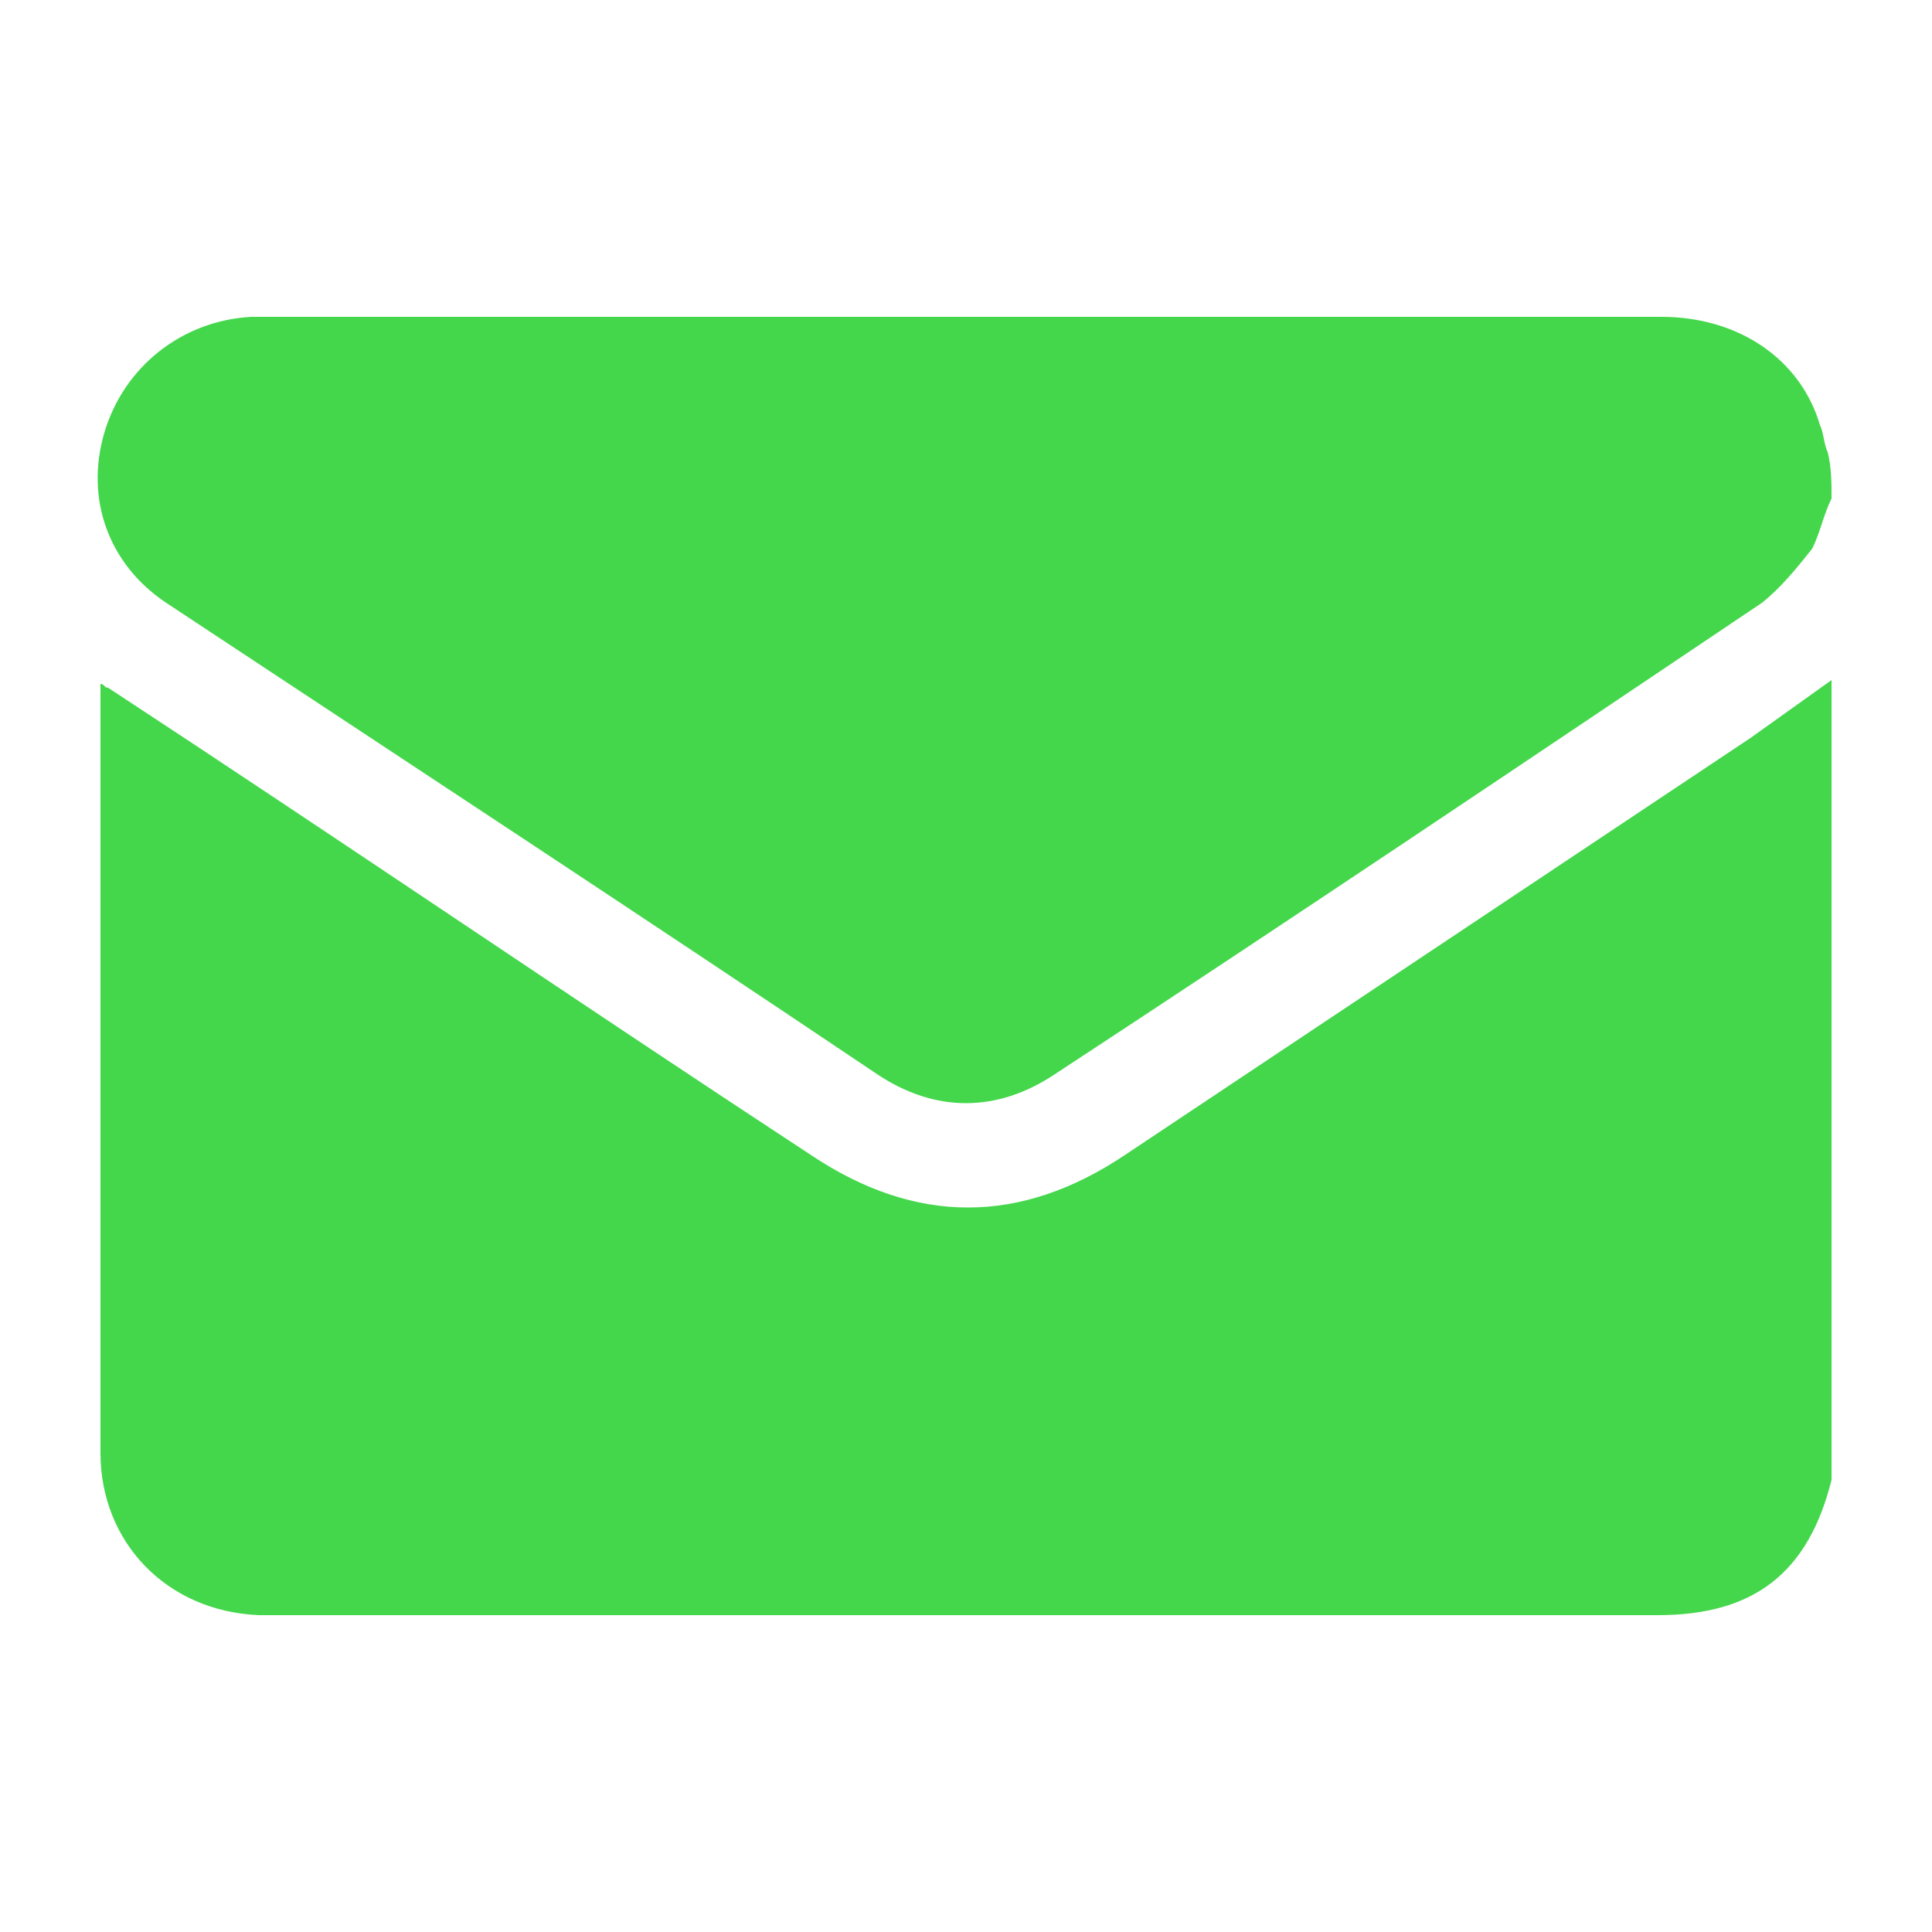
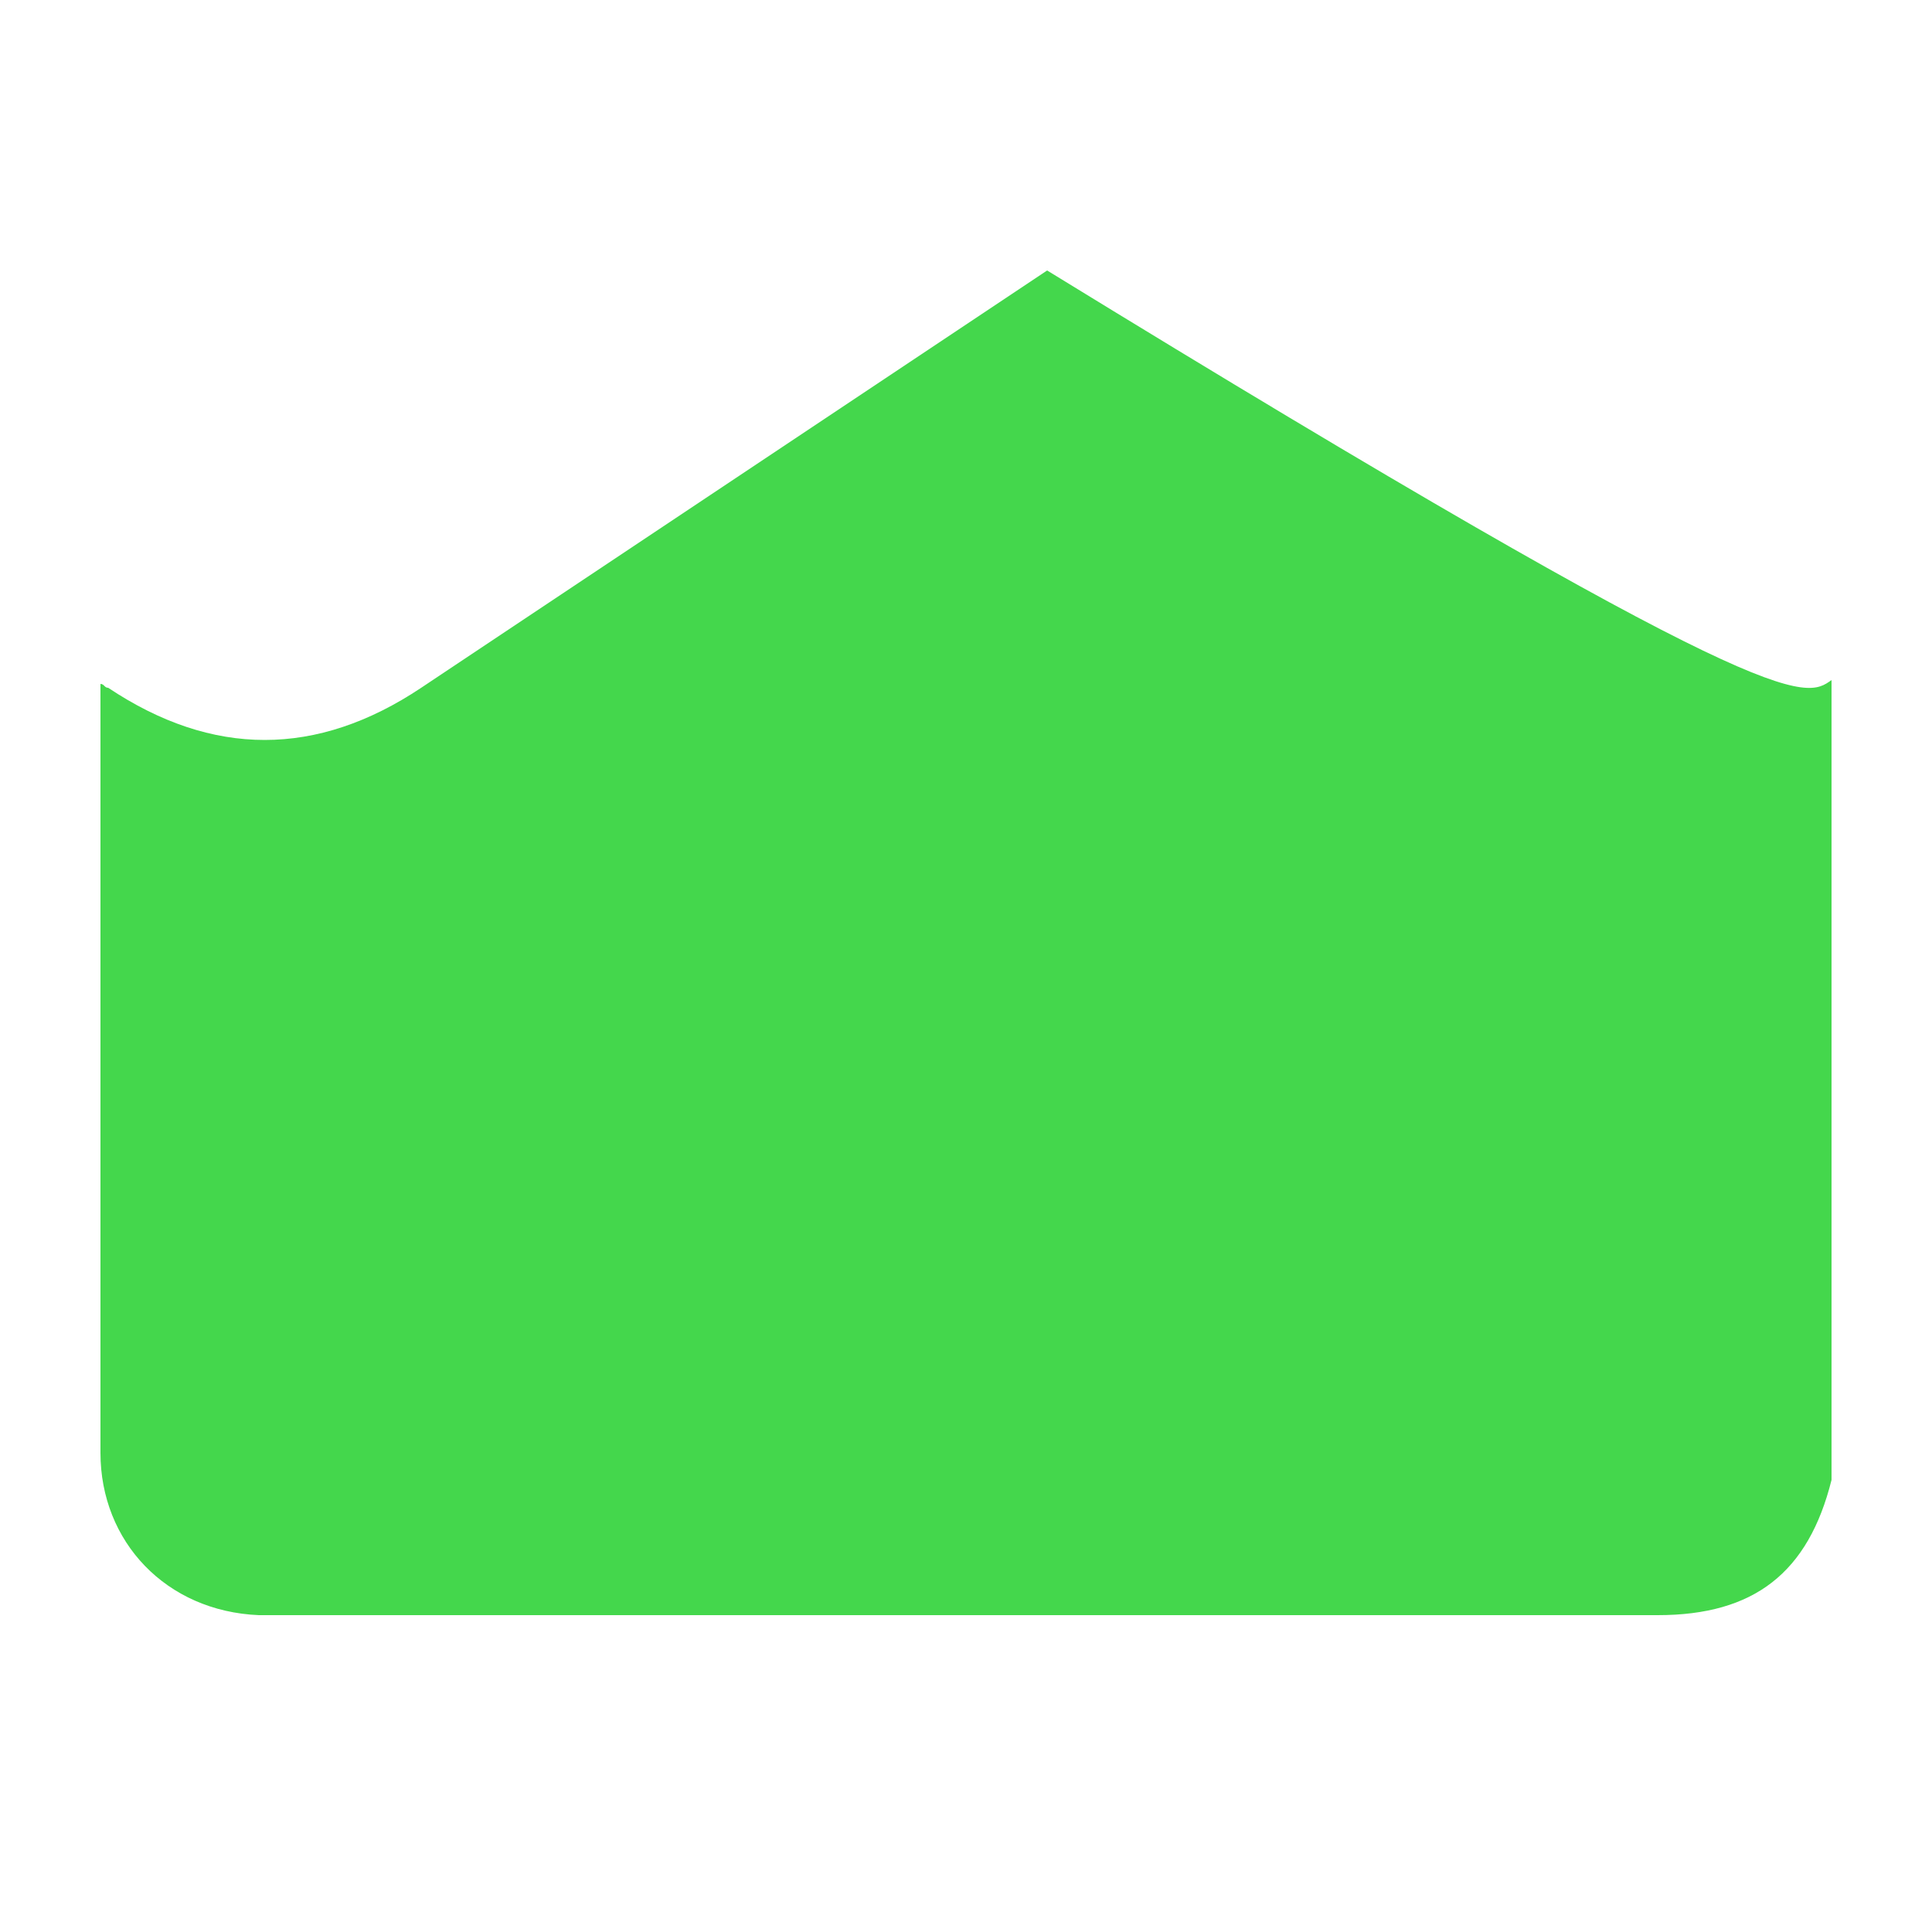
<svg xmlns="http://www.w3.org/2000/svg" version="1.1" id="Layer_1" x="0px" y="0px" viewBox="0 0 50 50" style="enable-background:new 0 0 50 50;" xml:space="preserve">
  <style type="text/css">
	.st0{fill:#44D74C;}
</style>
  <g>
-     <path class="st0" d="M47.4,17.6c0,6.9,0,13.7,0,20.6c0,0,0,0,0,0.1c-0.6,2.4-2,3.5-4.5,3.5c-11.9,0-23.9,0-35.8,0   c-0.1,0-0.3,0-0.4,0c-2.4-0.1-4.1-1.9-4.1-4.2c0-6.5,0-13.1,0-19.6c0-0.1,0-0.2,0-0.3c0.1,0,0.1,0.1,0.2,0.1   c6.1,4,12.1,8.1,18.2,12.1c2.7,1.8,5.4,1.8,8.1,0c5.4-3.6,10.8-7.2,16.2-10.8C46,18.6,46.7,18.1,47.4,17.6z" />
-     <path class="st0" d="M47.4,12.9c-0.2,0.4-0.3,0.9-0.5,1.3c-0.4,0.5-0.8,1-1.3,1.4c-6.1,4.1-12.2,8.2-18.3,12.2c-1.5,1-3.1,1-4.6,0   c-6.1-4.1-12.2-8.1-18.4-12.2c-1.5-1-2.1-2.7-1.6-4.4c0.5-1.7,2-2.9,3.8-3c0.1,0,0.3,0,0.4,0c12,0,24.1,0,36.1,0   c2,0,3.6,1.1,4.1,2.8c0.1,0.2,0.1,0.5,0.2,0.7C47.4,12.1,47.4,12.5,47.4,12.9z" />
+     <path class="st0" d="M47.4,17.6c0,6.9,0,13.7,0,20.6c0,0,0,0,0,0.1c-0.6,2.4-2,3.5-4.5,3.5c-11.9,0-23.9,0-35.8,0   c-0.1,0-0.3,0-0.4,0c-2.4-0.1-4.1-1.9-4.1-4.2c0-6.5,0-13.1,0-19.6c0-0.1,0-0.2,0-0.3c0.1,0,0.1,0.1,0.2,0.1   c2.7,1.8,5.4,1.8,8.1,0c5.4-3.6,10.8-7.2,16.2-10.8C46,18.6,46.7,18.1,47.4,17.6z" />
  </g>
</svg>